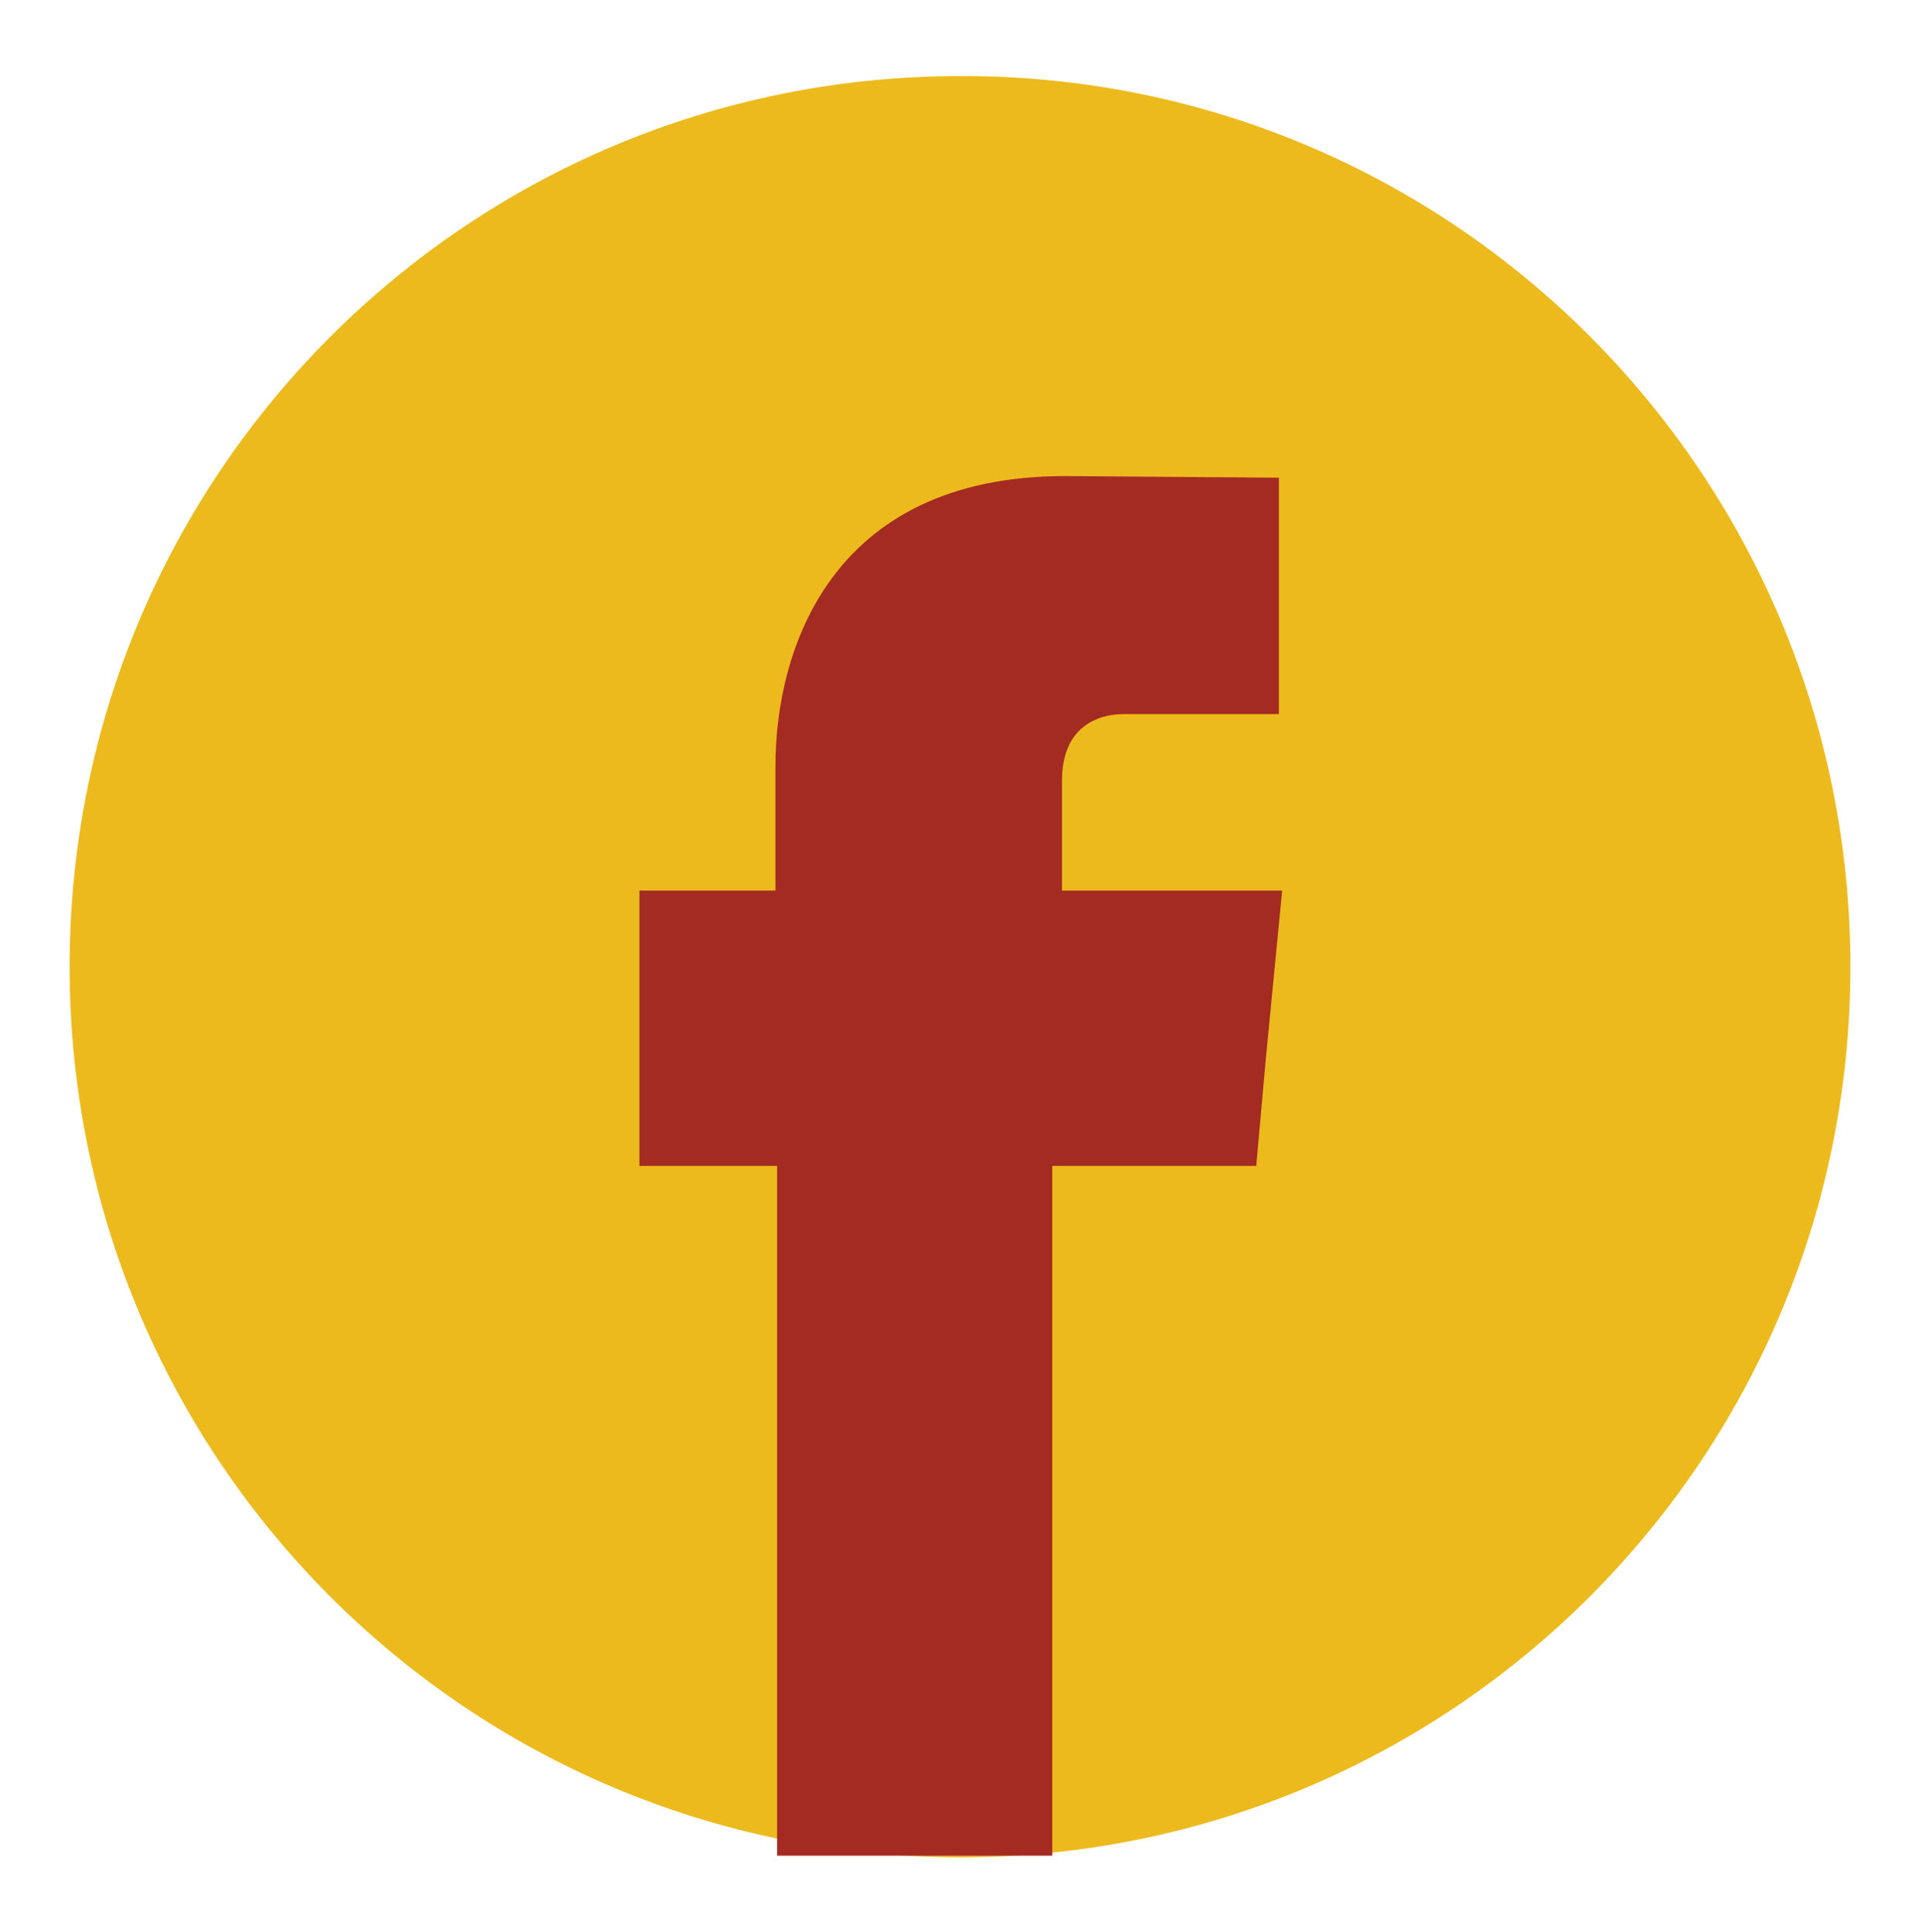
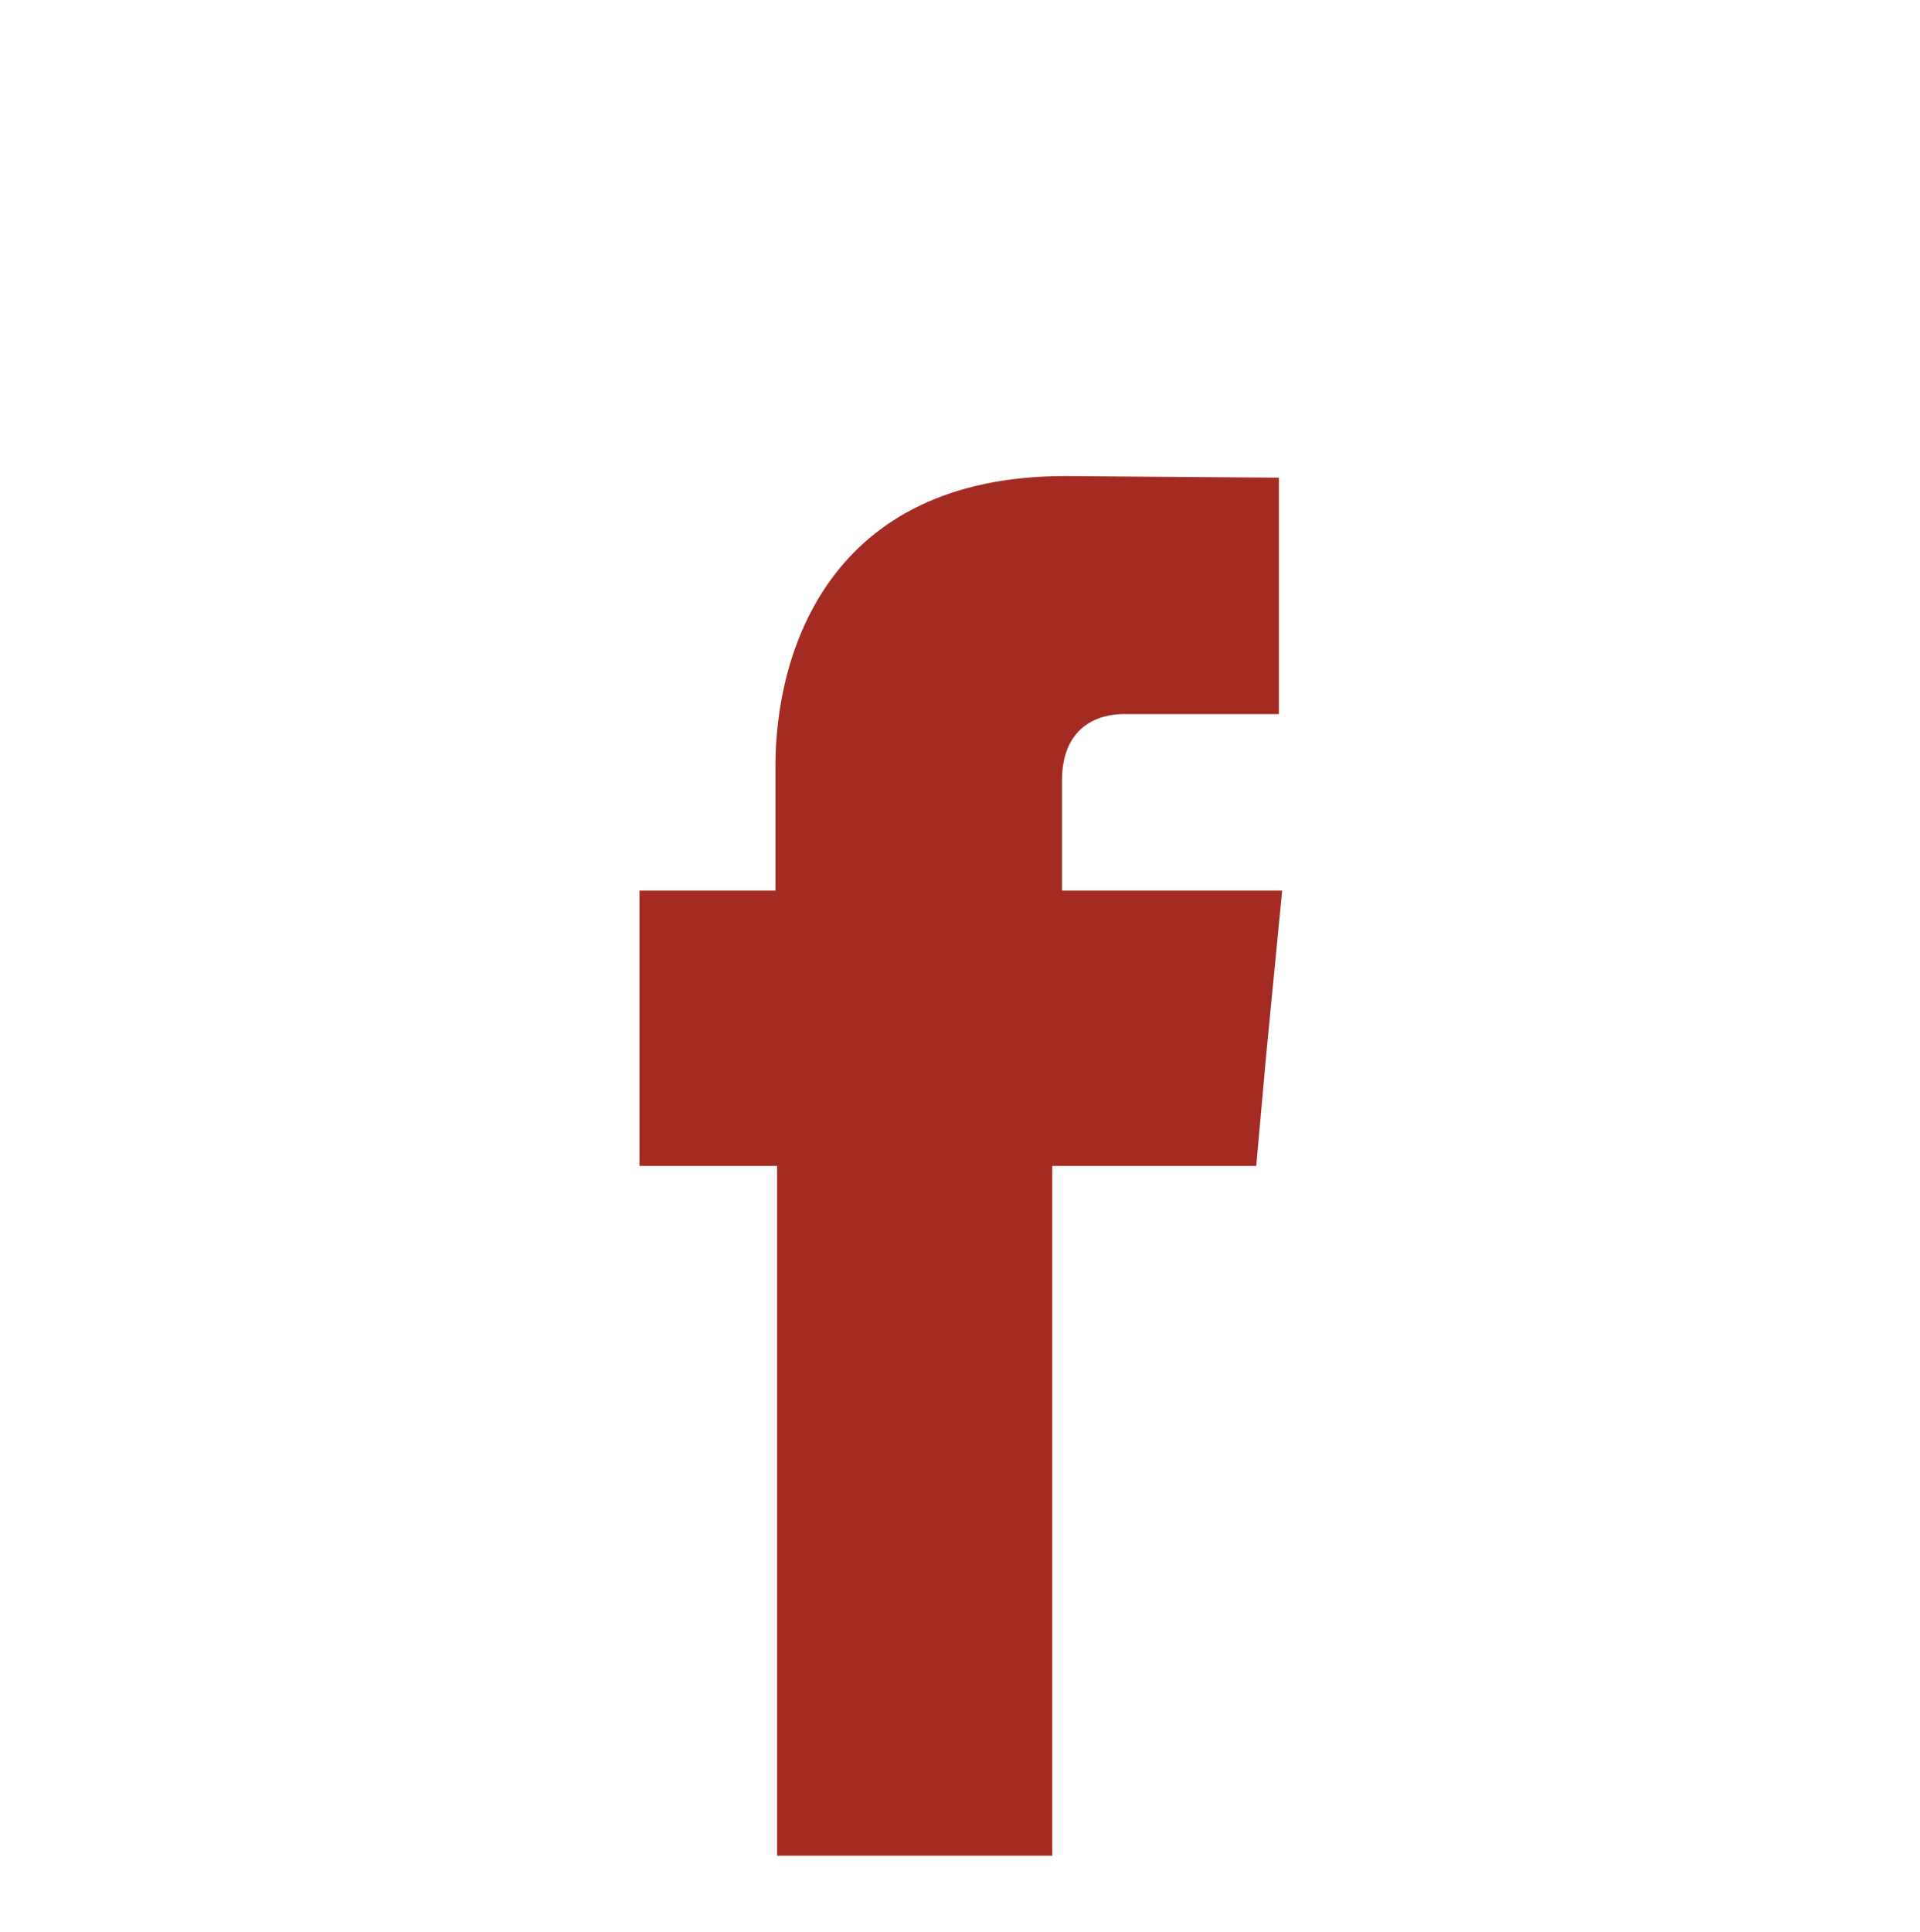
<svg xmlns="http://www.w3.org/2000/svg" version="1.1" id="Layer_1" x="0px" y="0px" viewBox="0 0 118.6 119.3" style="enable-background:new 0 0 118.6 119.3;" xml:space="preserve">
  <style type="text/css">
	.st0{fill:#EDBA1D;enable-background:new    ;}
	.st1{fill:#A42B22;}
</style>
  <g>
-     <path id="XMLID_7_" class="st0" d="M114.3,59.7c0,30.4-24.6,55-55,55c-30.4,0-55-24.6-55-55c0-30.4,24.6-55,55-55   C89.7,4.6,114.3,29.3,114.3,59.7z" />
    <path id="XMLID_6_" class="st1" d="M65.6,55v-6.8c0-3.3,2.2-4.1,3.8-4.1c1.6,0,9.6,0,9.6,0V29.5l-13.2-0.1   c-14.6,0-17.9,10.9-17.9,17.9V55h-8.4v10.3V72h8.5c0,19.3,0,42.6,0,42.6h17c0,0,0-23.5,0-42.6h12.6l0.6-6.7L79.2,55H65.6z" />
  </g>
</svg>